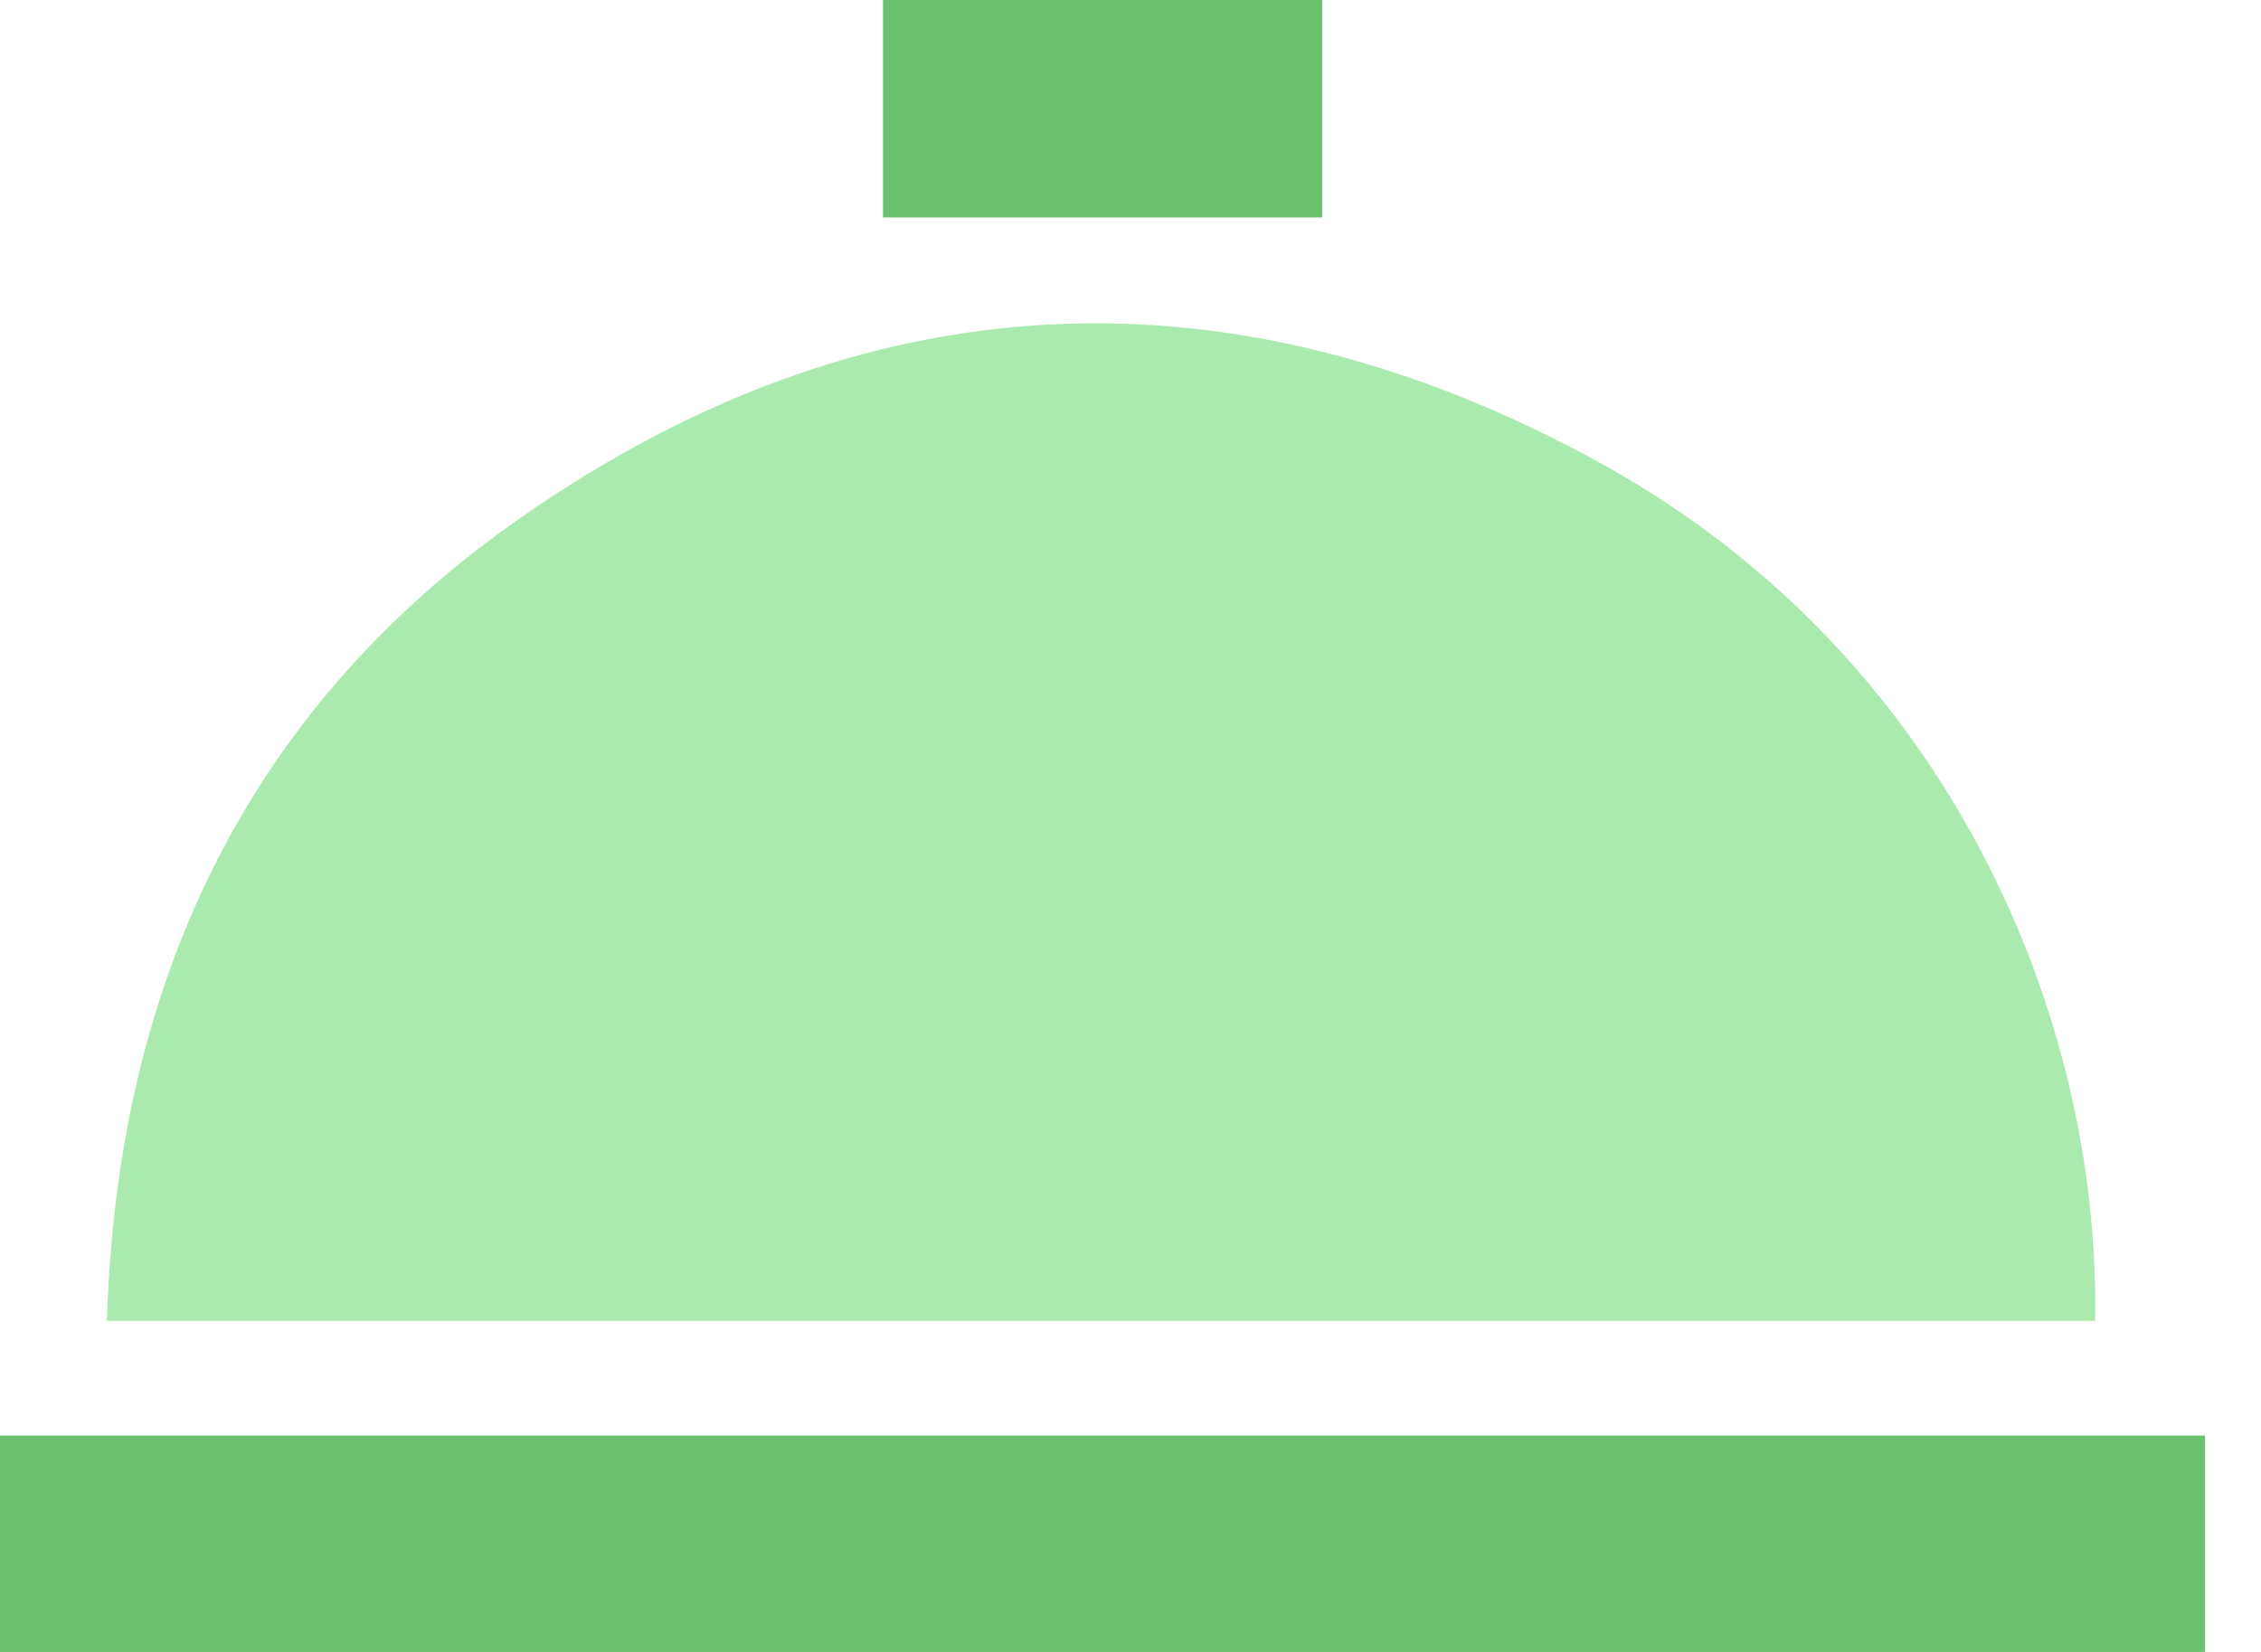
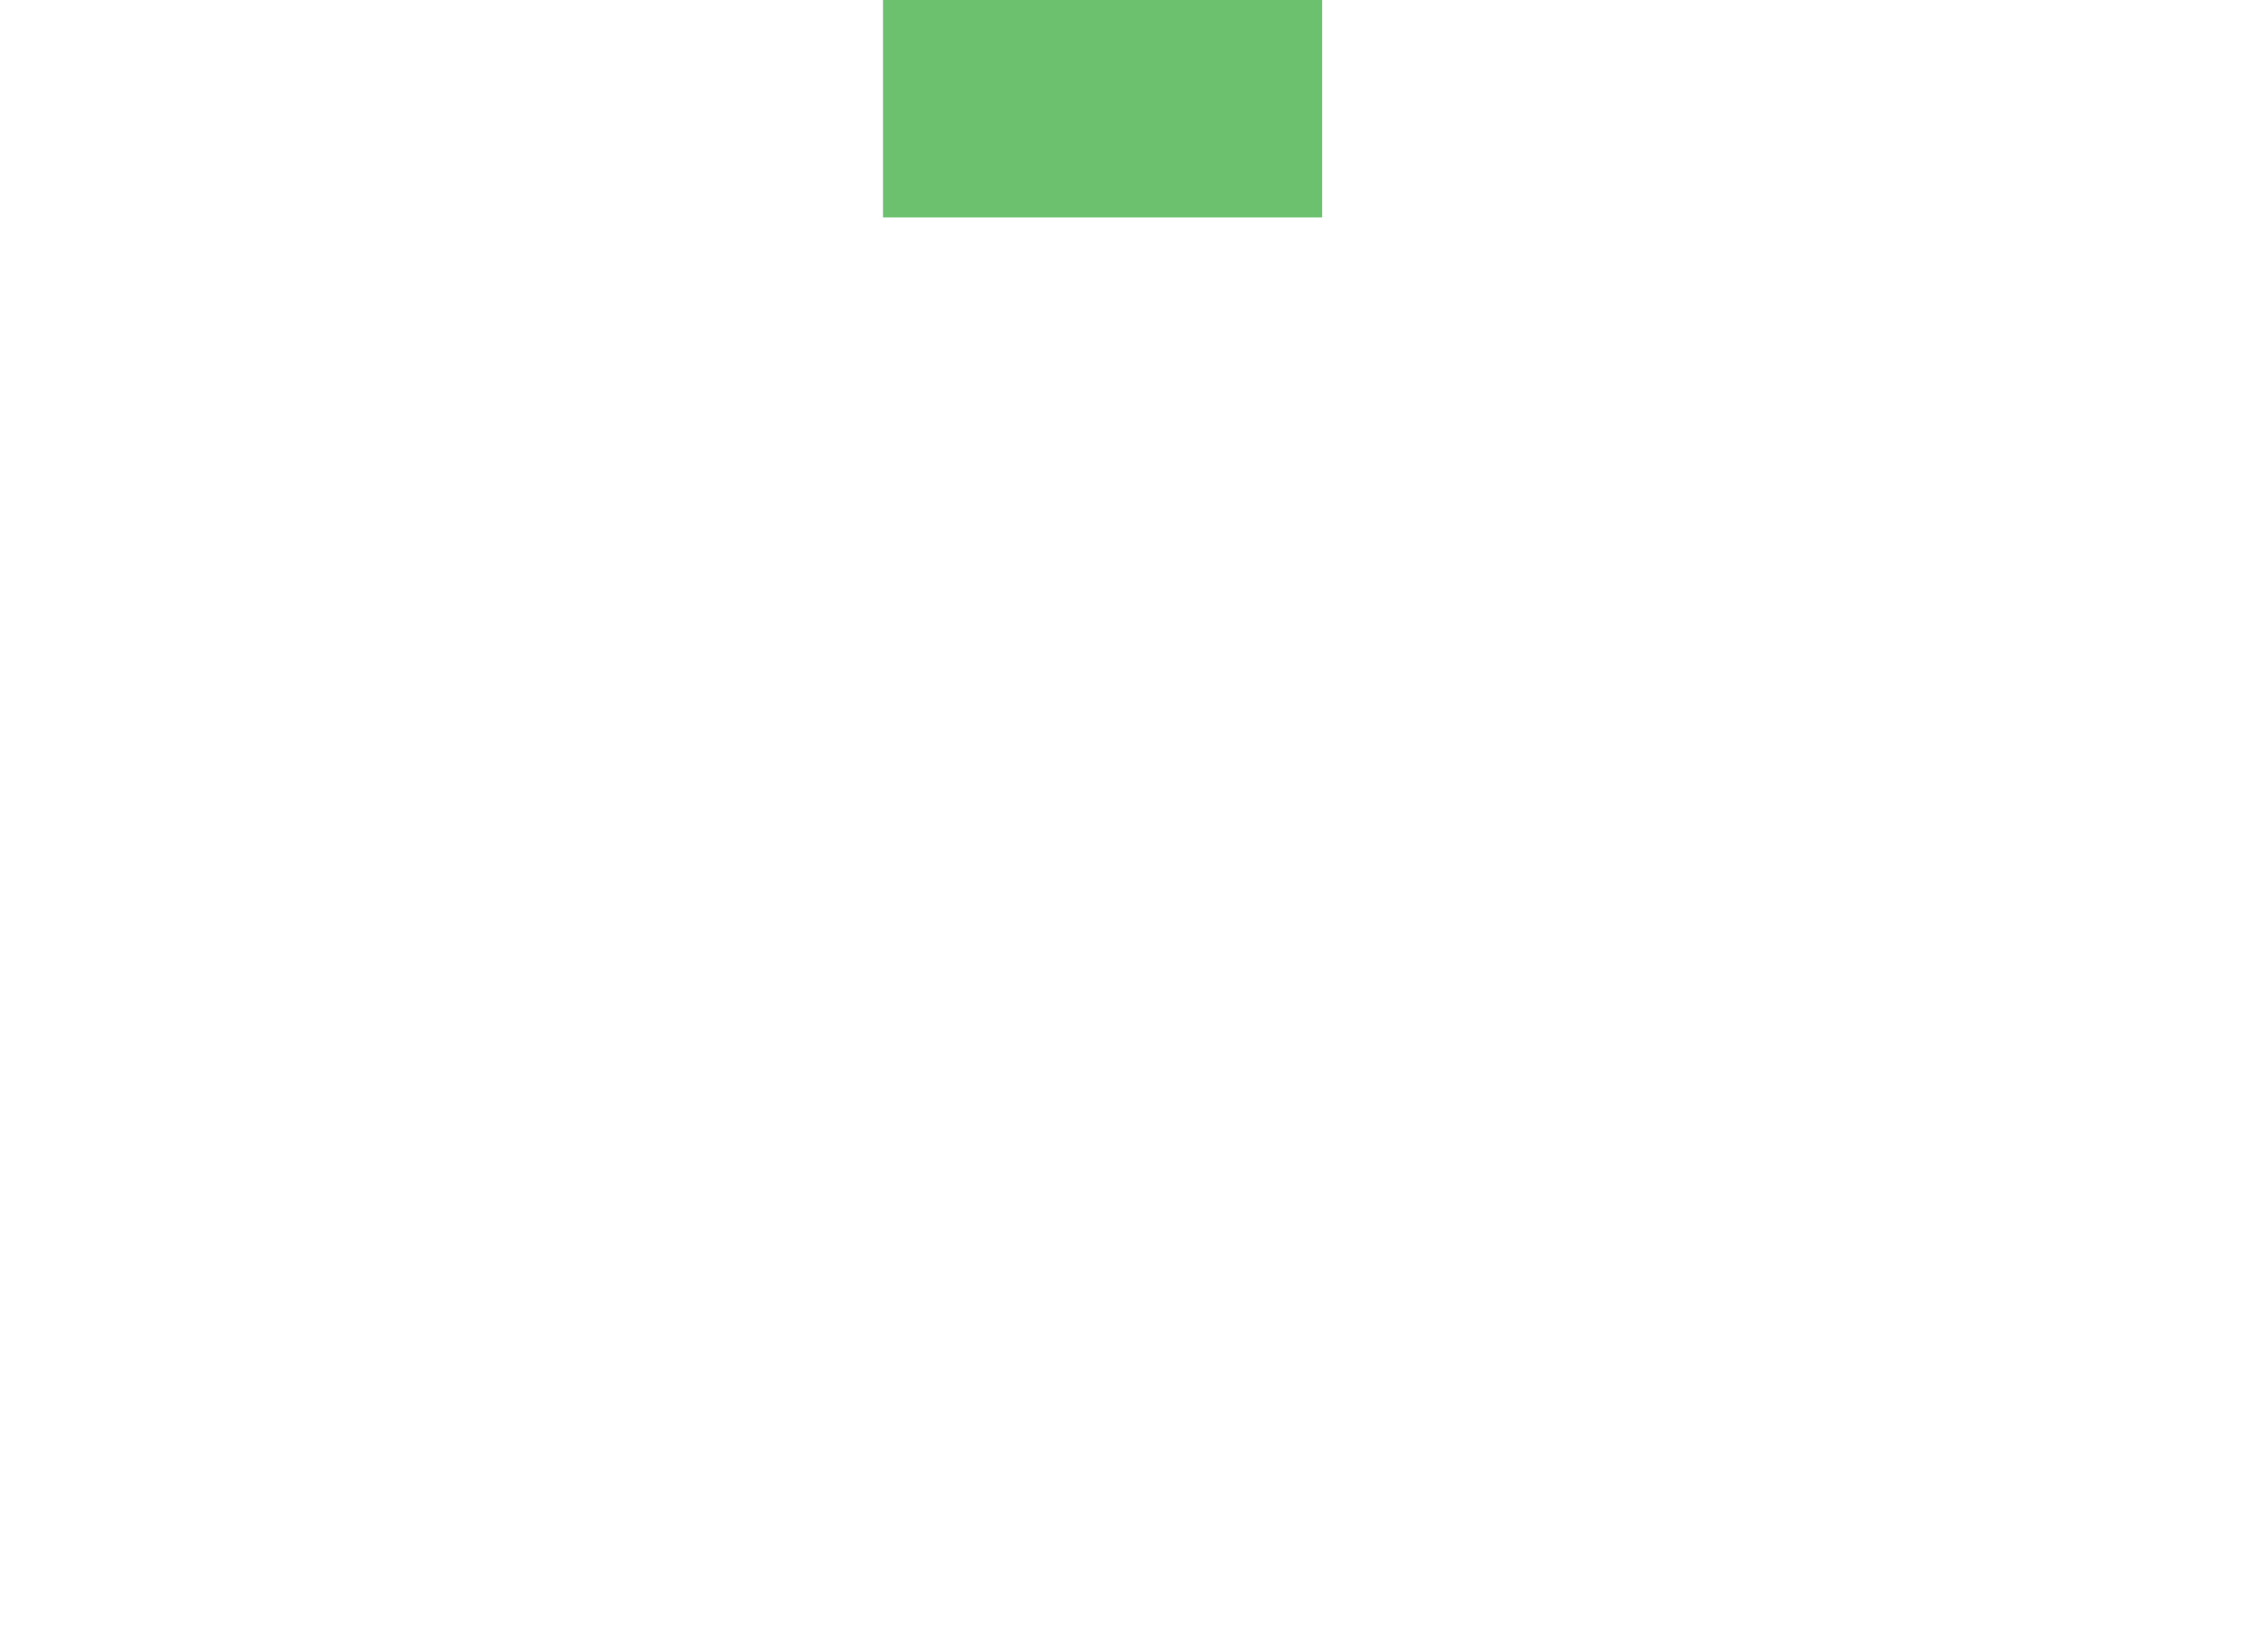
<svg xmlns="http://www.w3.org/2000/svg" width="26" height="19" viewBox="0 0 26 19" fill="none">
-   <path d="M24.092 15.192C16.475 15.192 8.882 15.192 1.23 15.192C1.343 11.365 2.806 8.196 5.933 5.993C9.915 3.188 14.171 2.985 18.433 5.342C22.438 7.563 24.157 11.736 24.092 15.192Z" fill="#ABEAAE" />
-   <path d="M25.357 19C16.899 19 8.458 19 0 19C0 18.17 0 17.352 0 16.511C8.446 16.511 16.893 16.511 25.357 16.511C25.357 17.328 25.357 18.146 25.357 19Z" fill="#6CC16F" />
  <path d="M15.204 2.501C13.508 2.501 11.837 2.501 10.154 2.501C10.154 1.665 10.154 0.848 10.154 0C11.831 0 13.508 0 15.204 0C15.204 0.836 15.204 1.665 15.204 2.501Z" fill="#6CC16F" />
</svg>